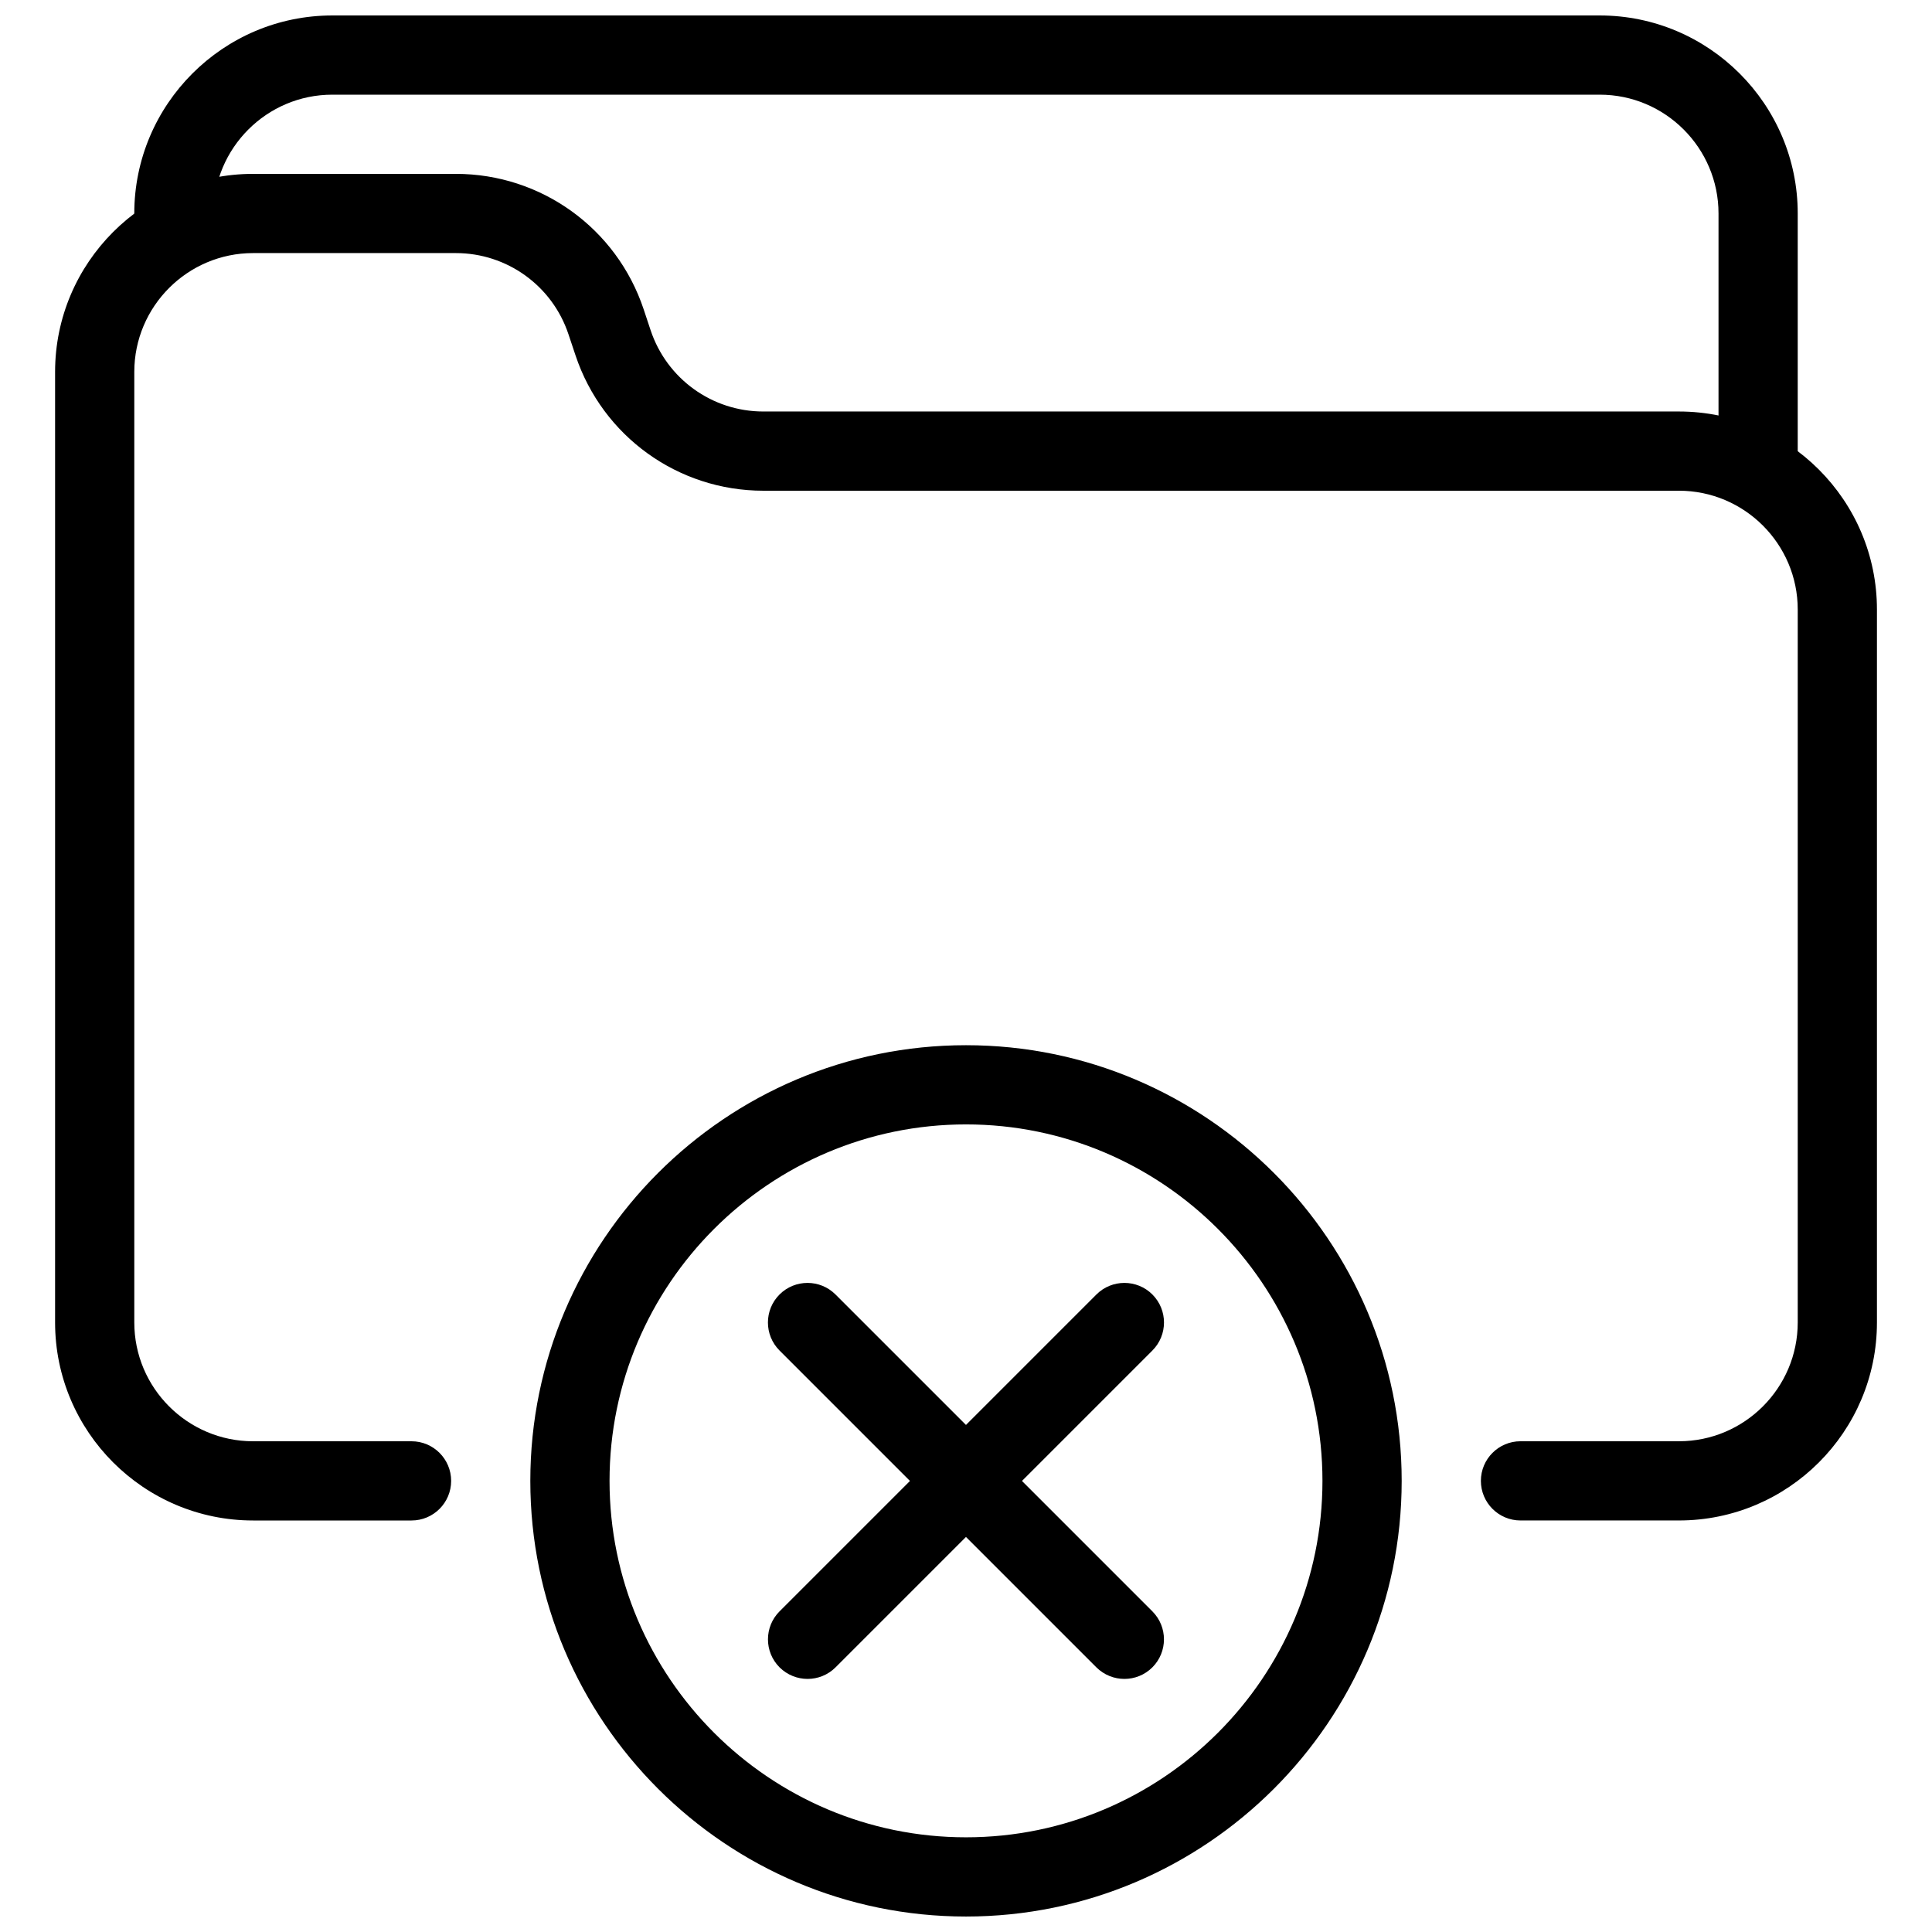
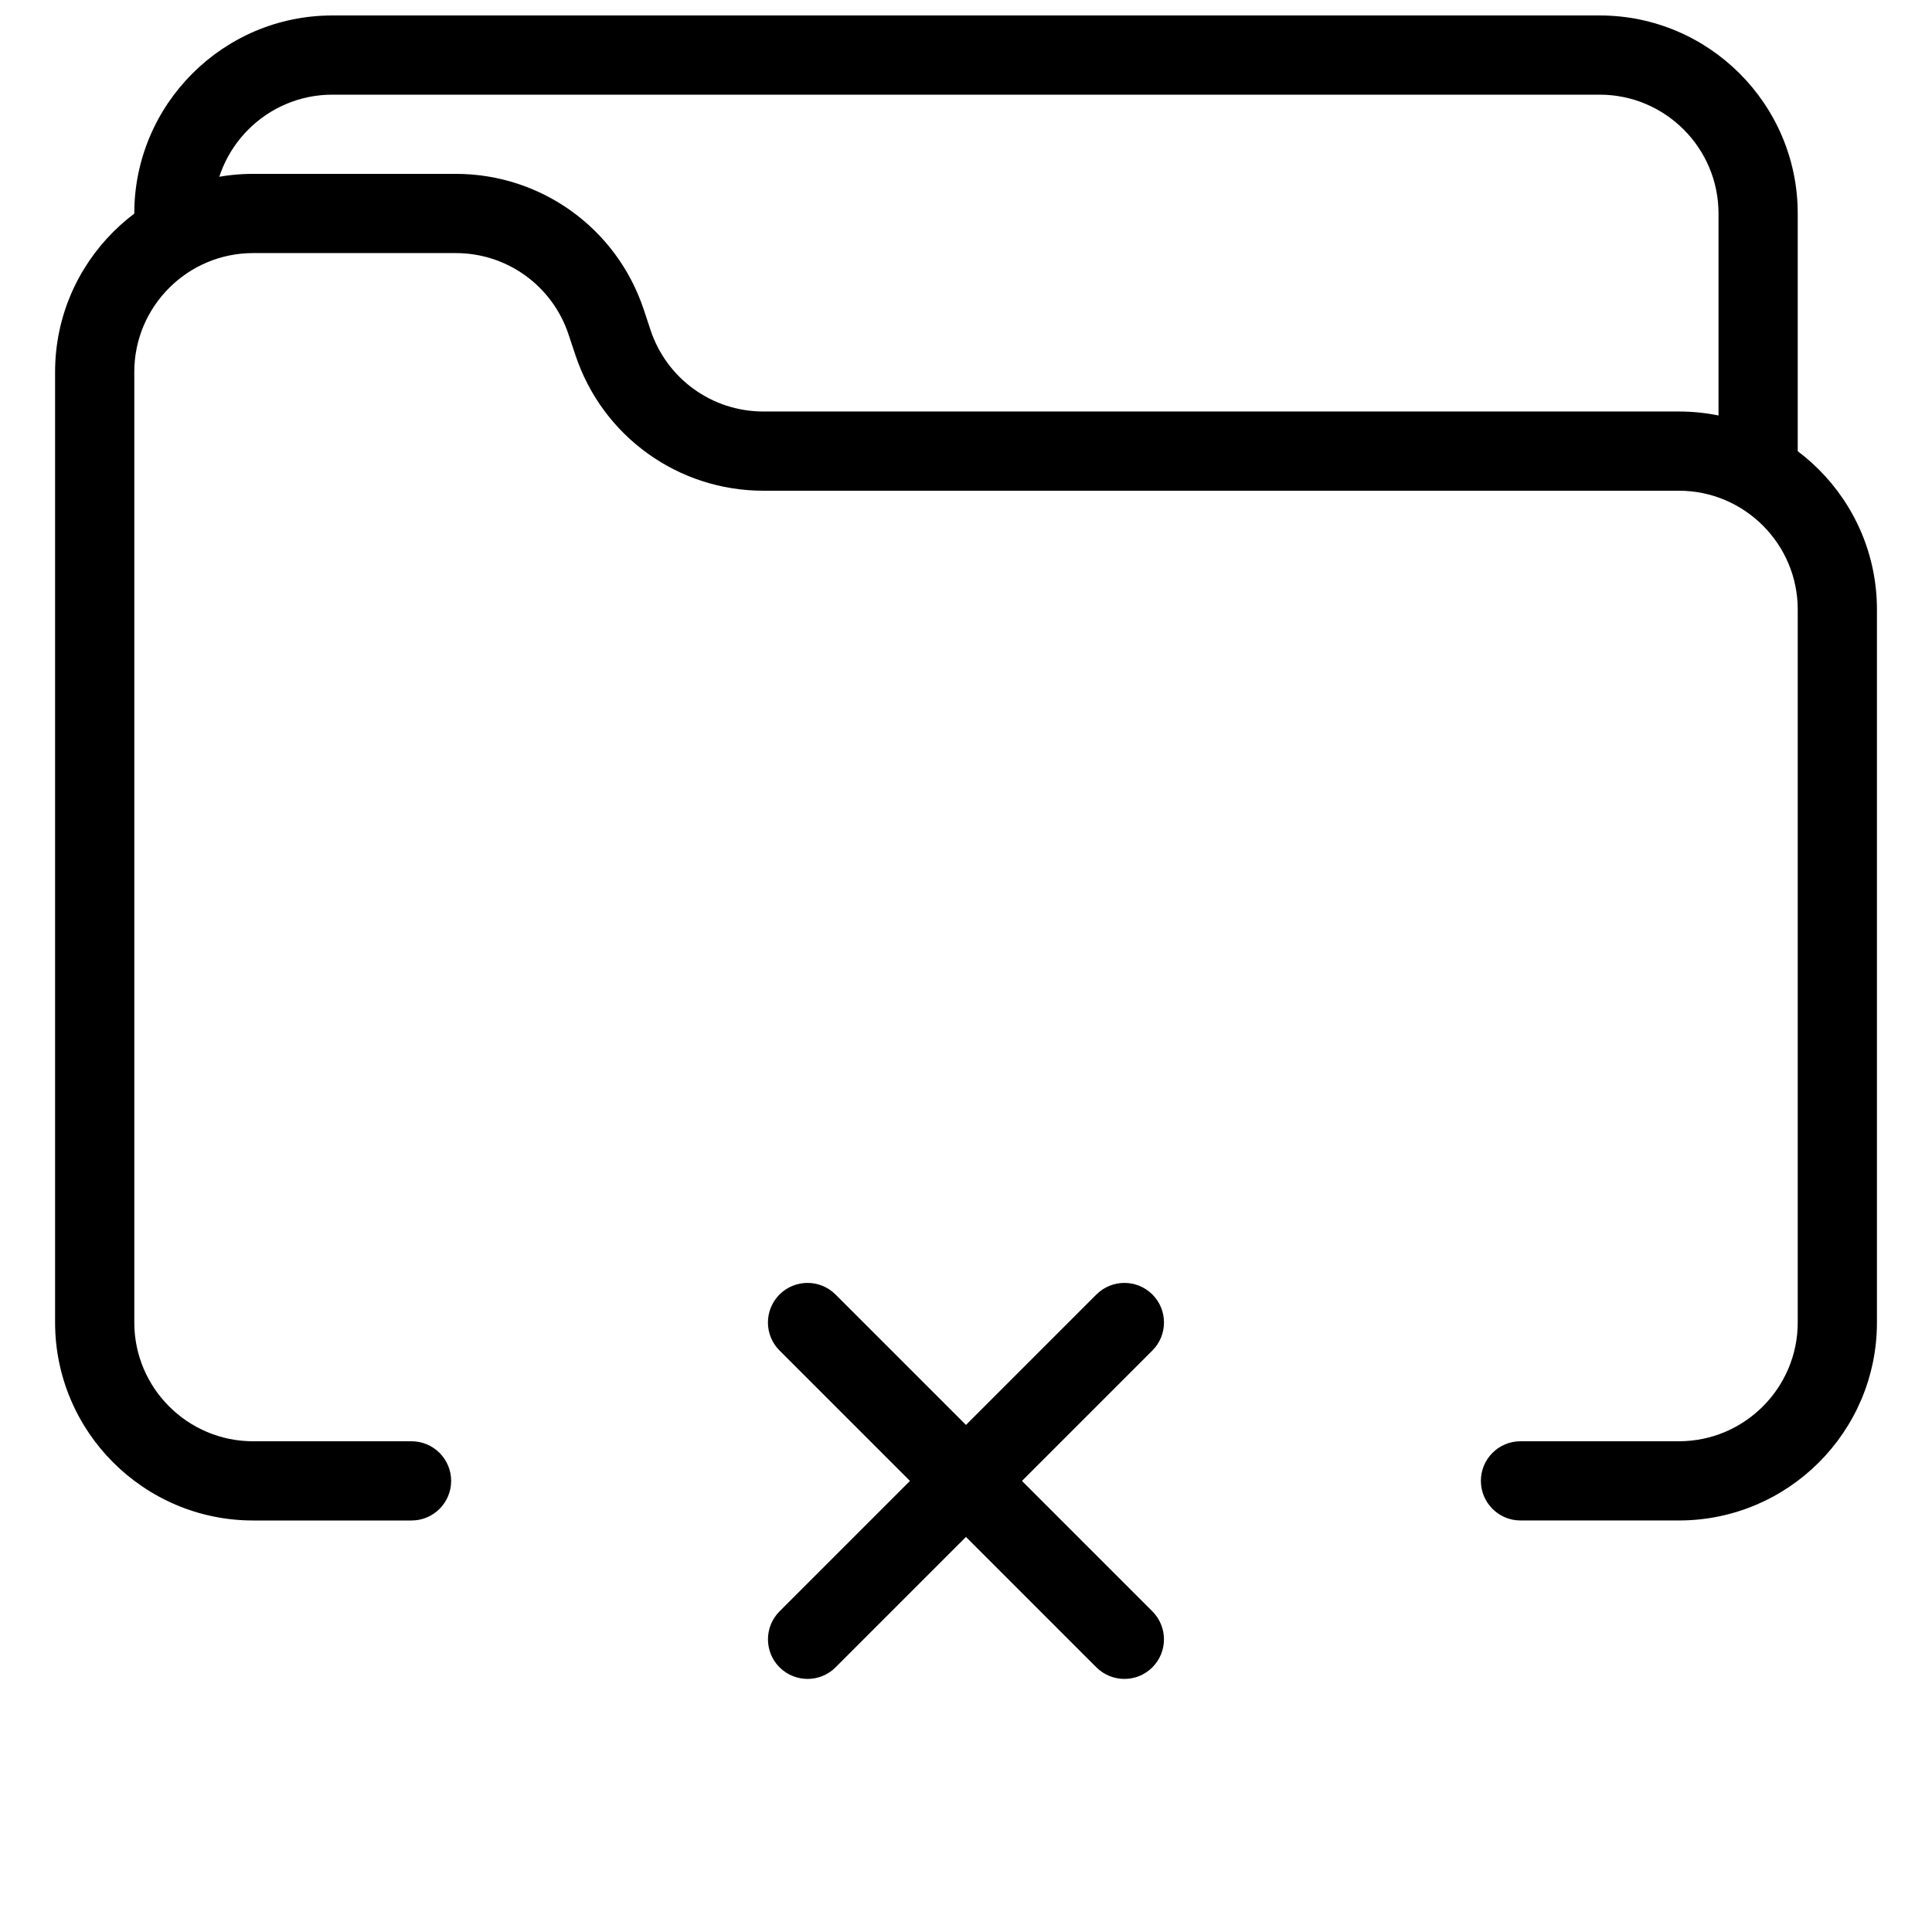
<svg xmlns="http://www.w3.org/2000/svg" width="800px" height="800px" version="1.1" viewBox="144 144 512 512">
  <defs>
    <clipPath id="b">
-       <path d="m284 420h232v231.9h-232z" />
-     </clipPath>
+       </clipPath>
    <clipPath id="a">
      <path d="m179 148.09h442v126.91h-442z" />
    </clipPath>
  </defs>
  <g clip-path="url(#b)">
    <path d="m400 651.9c-63.668 0-115.46-51.809-115.46-115.46 0-63.645 51.785-115.45 115.46-115.45 63.648 0 115.46 51.809 115.46 115.46-0.004 63.645-51.812 115.45-115.46 115.45zm0-209.92c-52.082 0-94.465 42.383-94.465 94.465 0 52.078 42.383 94.461 94.465 94.461s94.465-42.383 94.465-94.465c-0.004-52.078-42.387-94.461-94.465-94.461z" />
  </g>
  <path d="m441.98 588.93c-2.688 0-5.375-1.027-7.43-3.066l-83.969-83.969c-4.094-4.094-4.094-10.746 0-14.84s10.746-4.094 14.84 0l83.969 83.969c4.094 4.094 4.094 10.746 0 14.84-2.039 2.039-4.727 3.066-7.41 3.066z" />
  <path d="m358.02 588.93c-2.688 0-5.375-1.027-7.43-3.066-4.094-4.094-4.094-10.746 0-14.84l83.969-83.969c4.094-4.094 10.746-4.094 14.84 0s4.094 10.746 0 14.84l-83.969 83.969c-2.039 2.039-4.723 3.066-7.41 3.066z" />
  <path d="m588.93 546.94h-41.984c-5.793 0-10.496-4.703-10.496-10.496 0-5.793 4.703-10.496 10.496-10.496h41.984c17.359 0 31.488-14.129 31.488-31.488v-188.93c0-17.359-14.125-31.484-31.488-31.484h-242.64c-22.609 0-42.617-14.422-49.773-35.875l-1.867-5.586c-4.285-12.867-16.293-21.516-29.852-21.516h-53.719c-17.359 0-31.488 14.129-31.488 31.488v251.91c0 17.359 14.129 31.484 31.488 31.484h41.984c5.793 0 10.496 4.703 10.496 10.496 0 5.797-4.703 10.496-10.496 10.496h-41.984c-28.926 0-52.48-23.531-52.48-52.48v-251.91c0-28.922 23.555-52.477 52.48-52.477h53.719c22.609 0 42.613 14.422 49.773 35.875l1.848 5.562c4.301 12.891 16.309 21.539 29.871 21.539h242.64c28.949 0 52.48 23.555 52.48 52.48v188.93c0 28.945-23.531 52.477-52.48 52.477z" />
  <g clip-path="url(#a)">
    <path d="m609.92 274.05c-5.793 0-10.496-4.703-10.496-10.496v-62.977c0-17.359-14.125-31.488-31.488-31.488h-335.87c-17.359 0-31.488 14.129-31.488 31.488 0 5.793-4.703 10.496-10.496 10.496s-10.496-4.703-10.496-10.496c0-28.926 23.555-52.48 52.48-52.48h335.87c28.949 0 52.48 23.555 52.48 52.48v62.977c0 5.793-4.699 10.496-10.496 10.496z" />
  </g>
</svg>